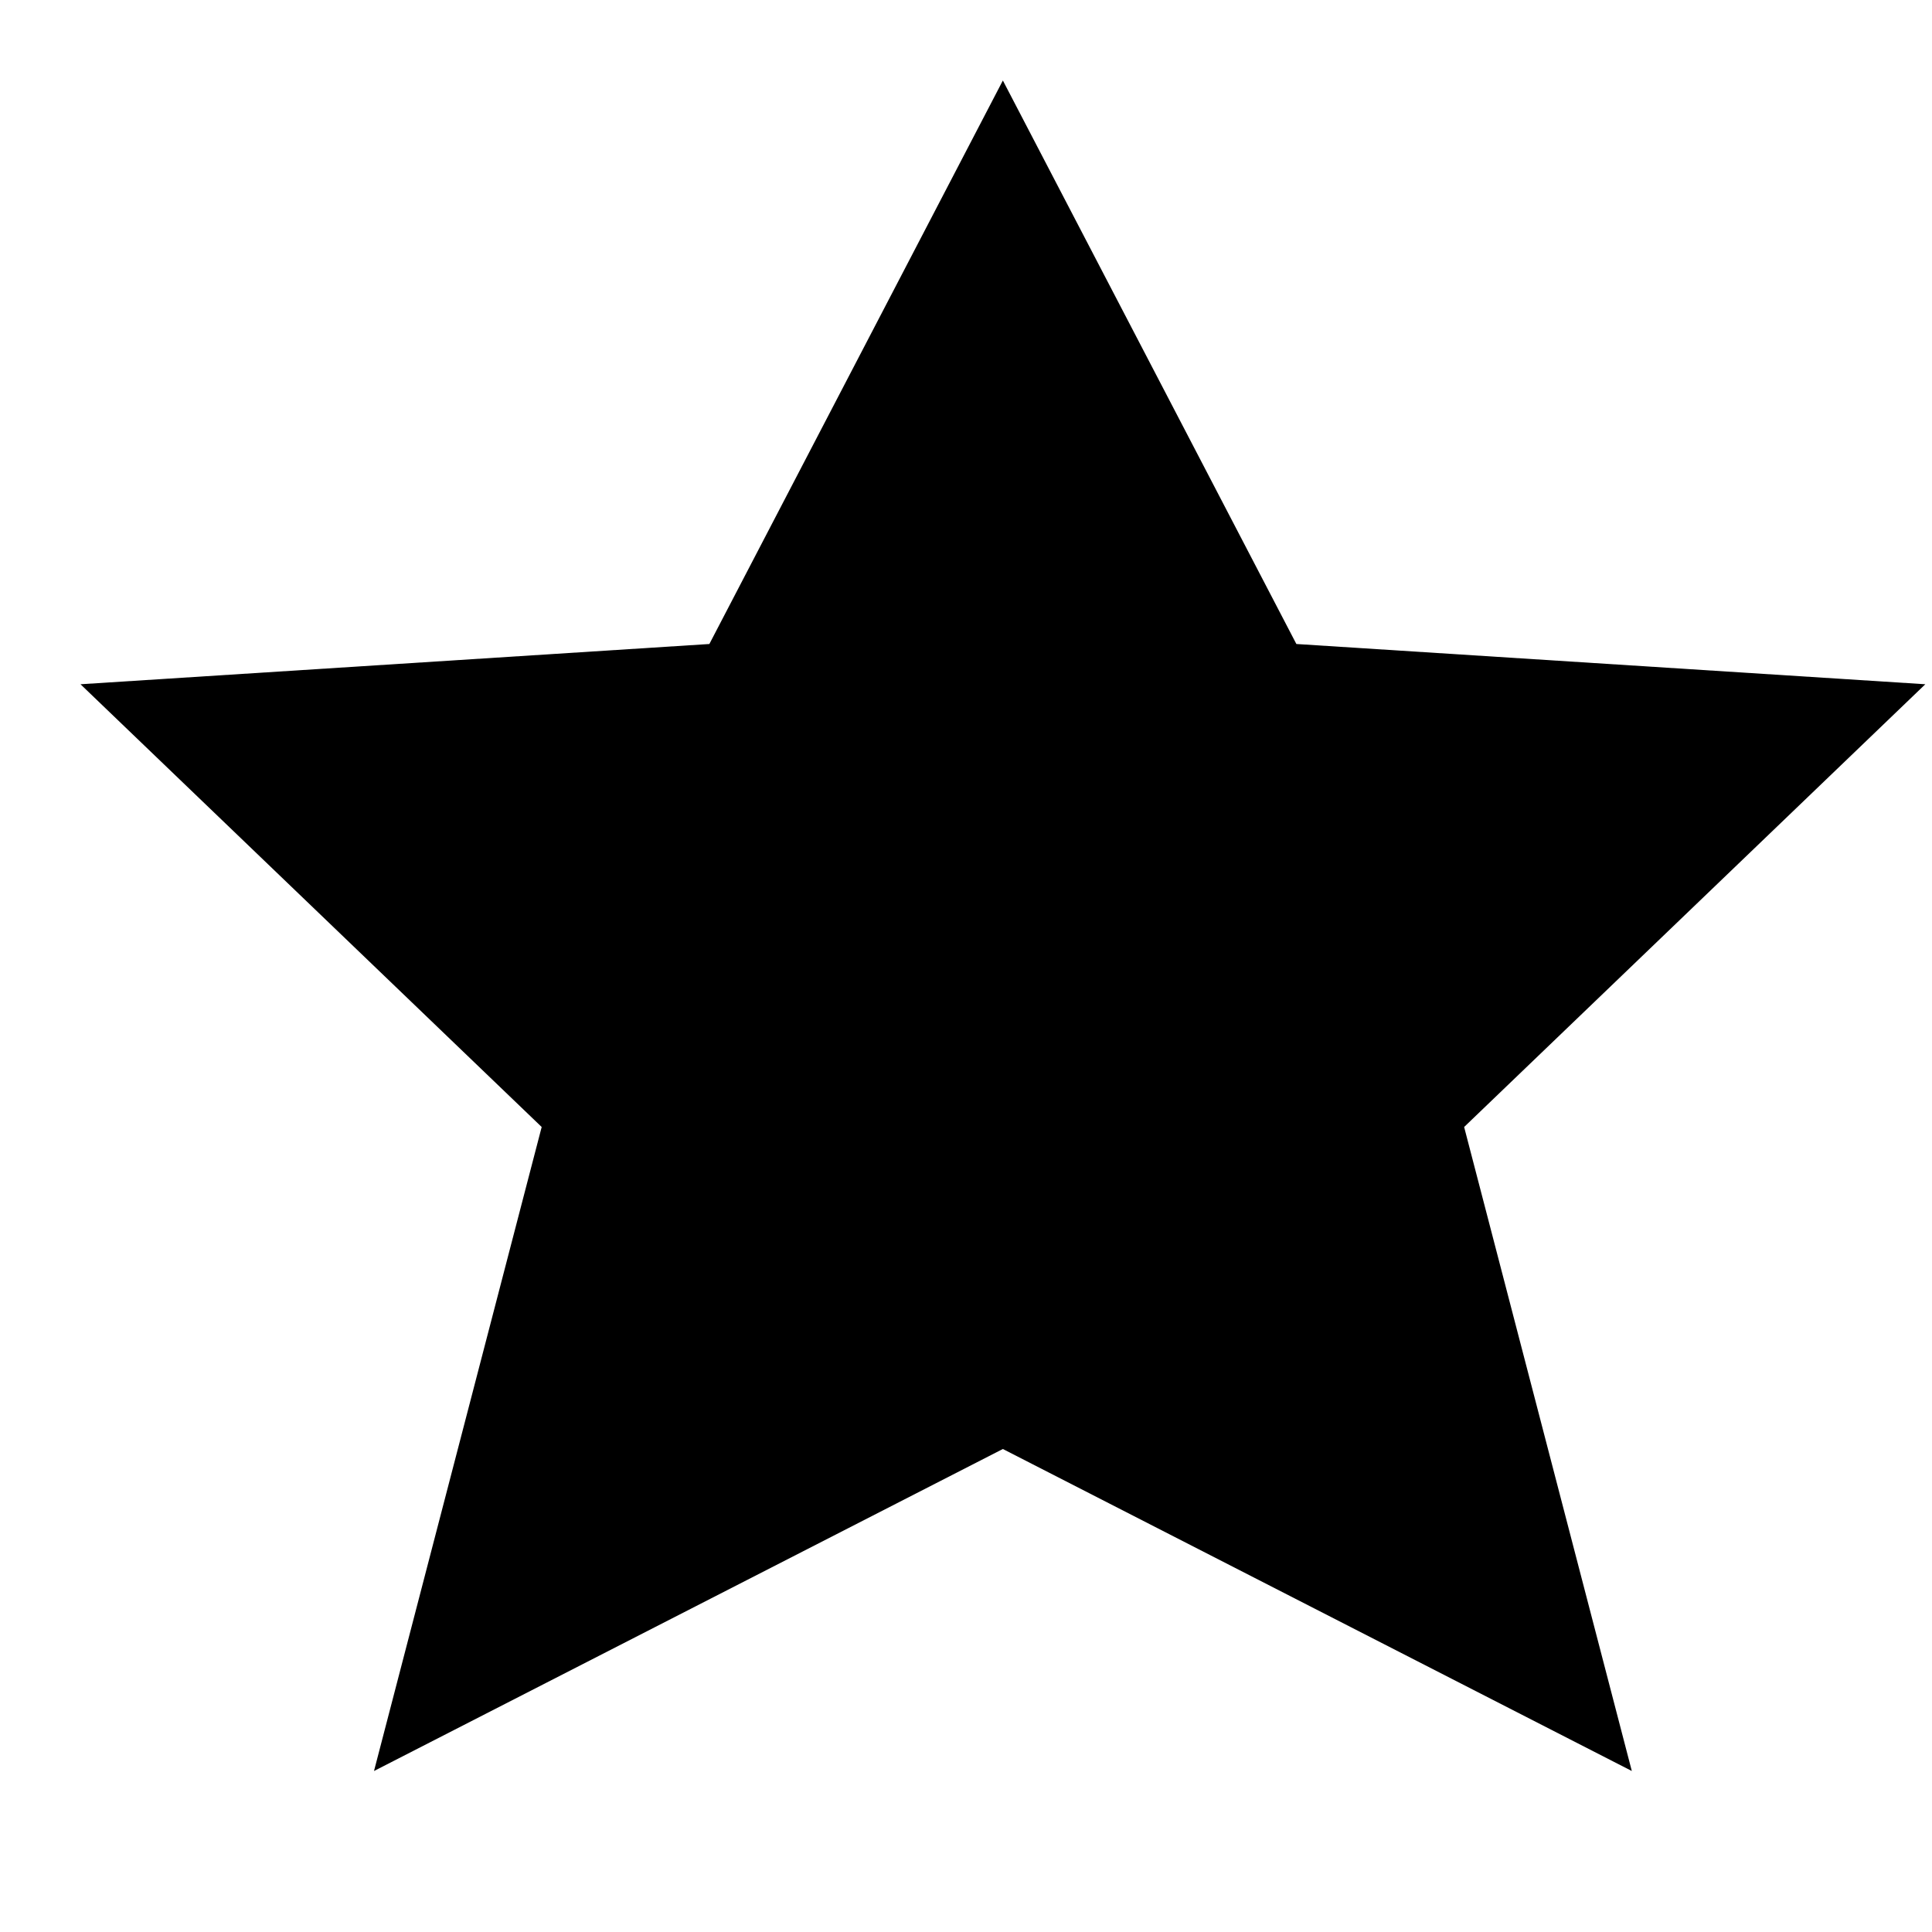
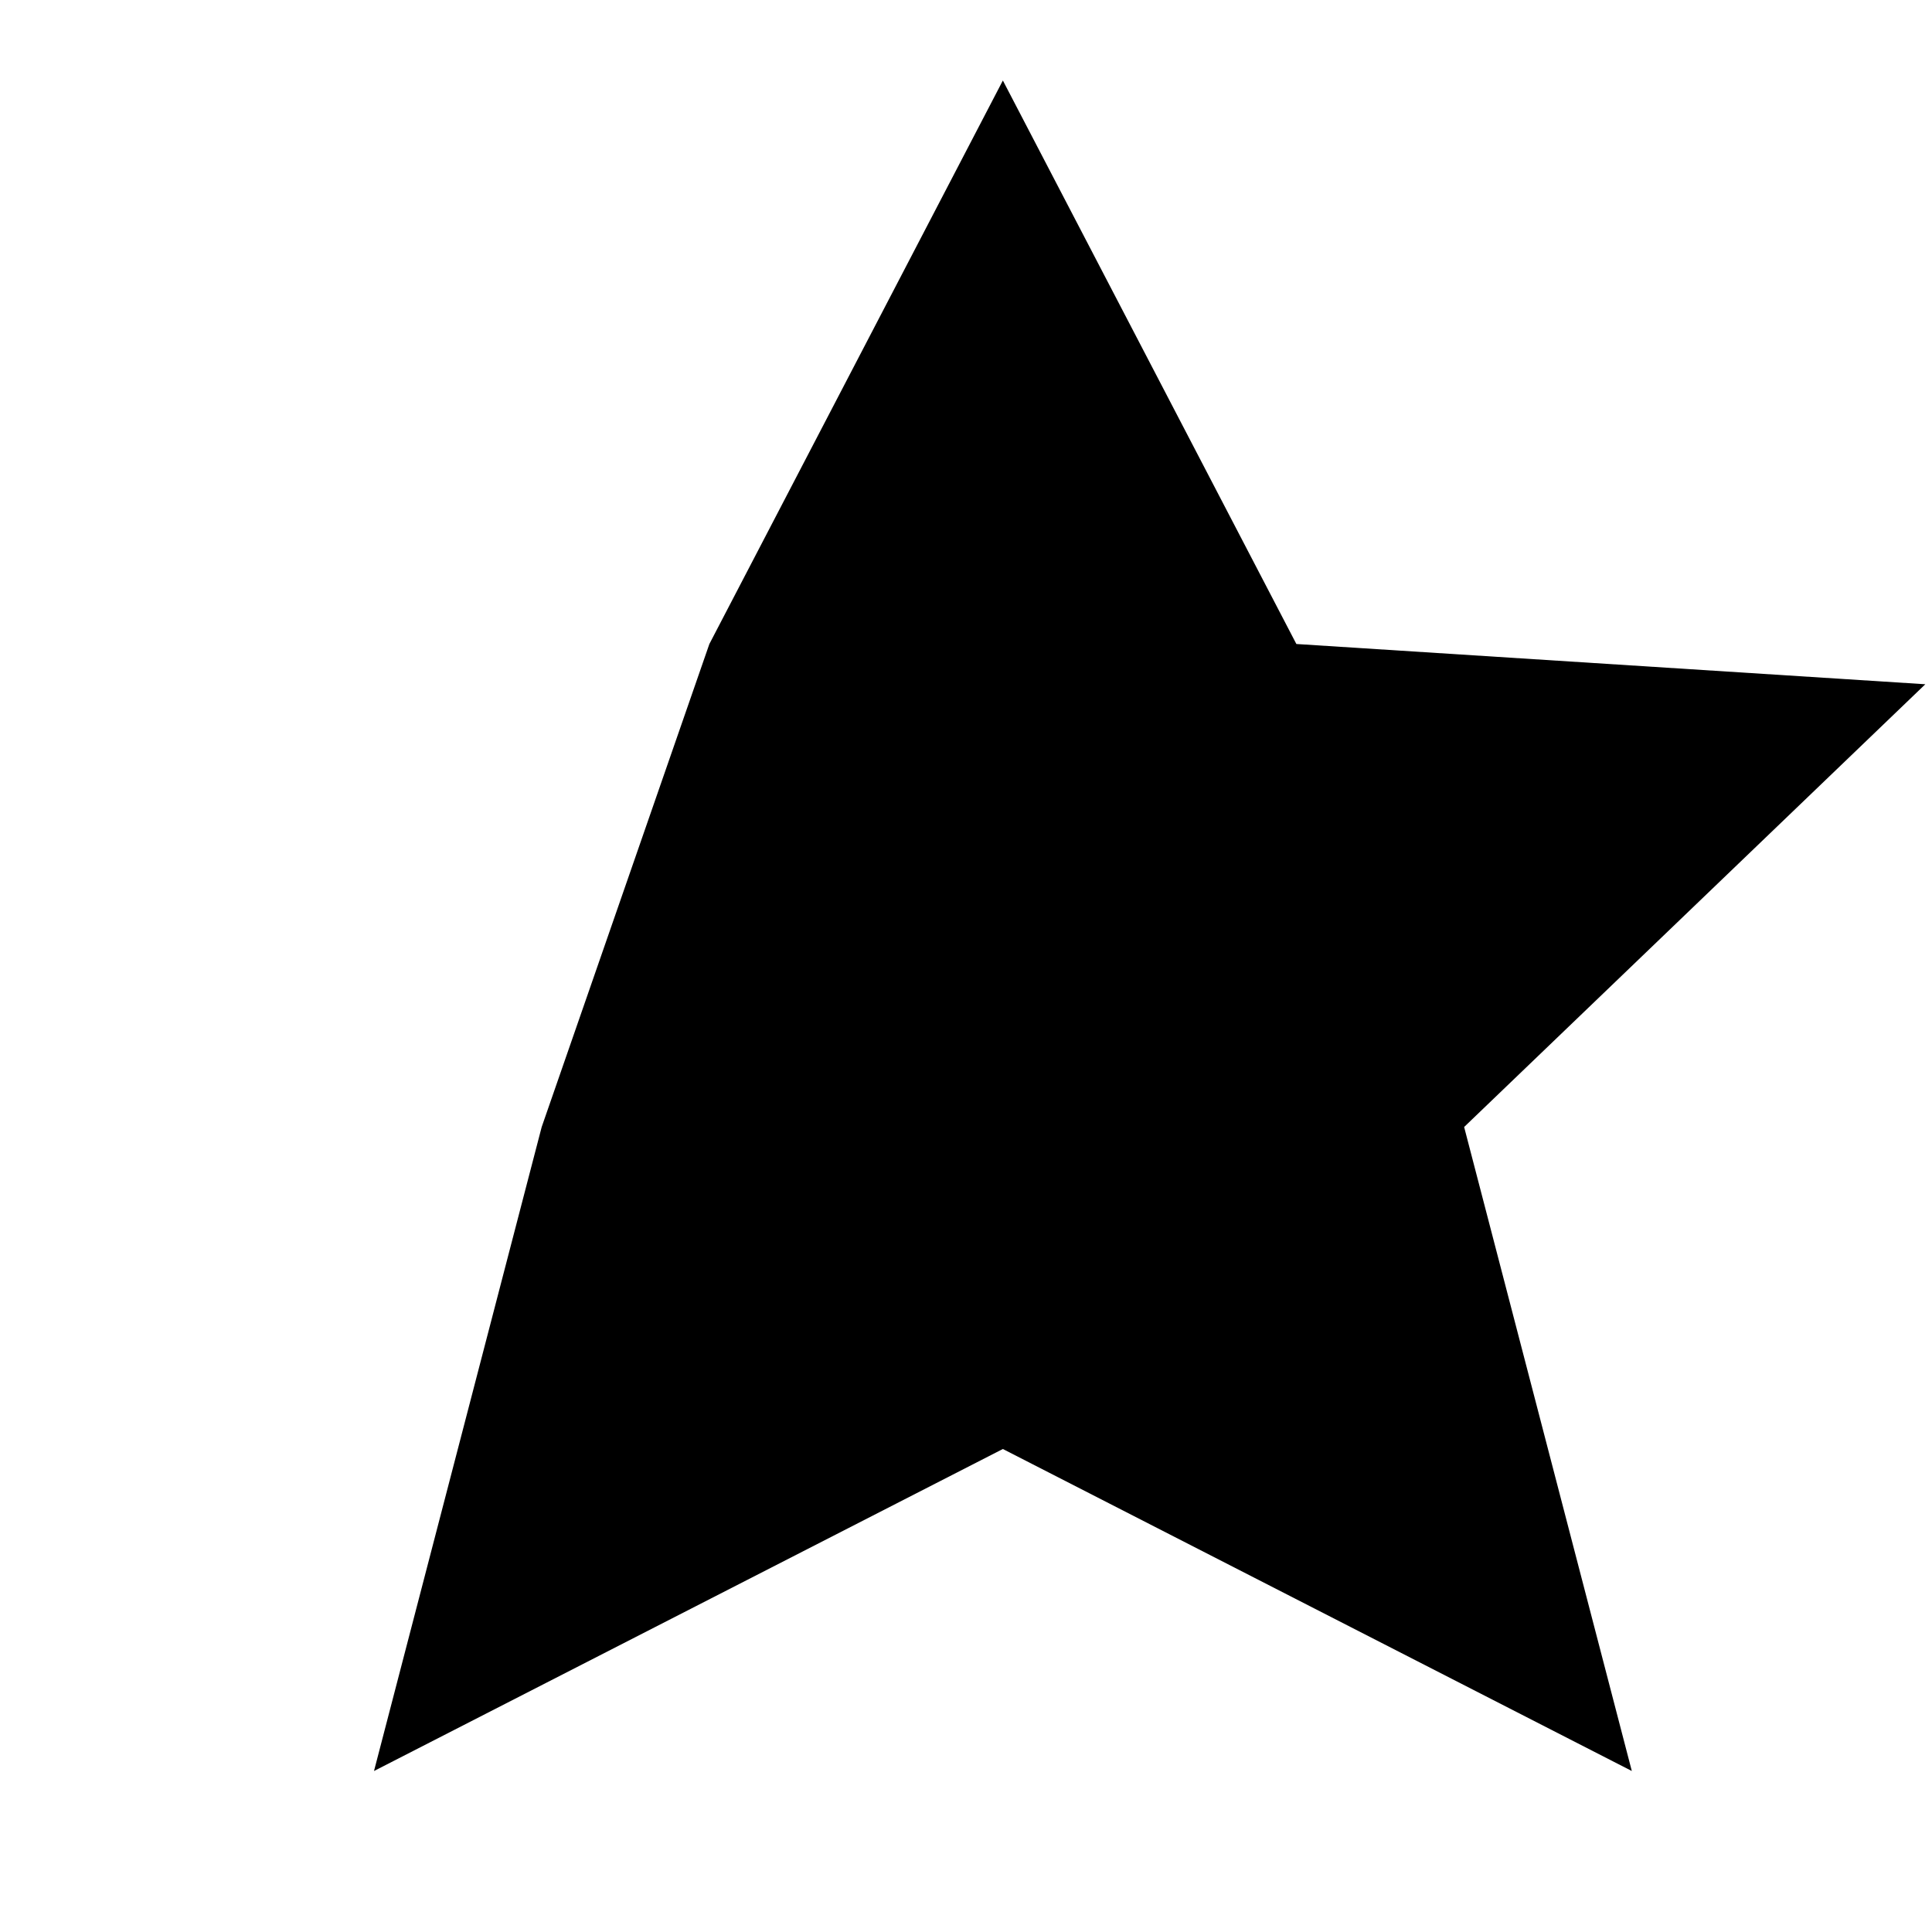
<svg xmlns="http://www.w3.org/2000/svg" width="24" height="24" viewBox="0 0 24 24" fill="none">
  <title>Star (filled)</title>
  <g transform="matrix(           1 0           0 1           1 1         )">
-     <path fill-rule="nonzero" clip-rule="nonzero" d="M11.458 0L15.104 7L22.917 7.5L17.188 13L19.271 21L11.458 17L3.646 21L5.729 13L0 7.5L7.812 7L11.458 0Z" fill="currentColor" opacity="1" />
+     <path fill-rule="nonzero" clip-rule="nonzero" d="M11.458 0L15.104 7L22.917 7.5L17.188 13L19.271 21L11.458 17L3.646 21L5.729 13L7.812 7L11.458 0Z" fill="currentColor" opacity="1" />
  </g>
</svg>